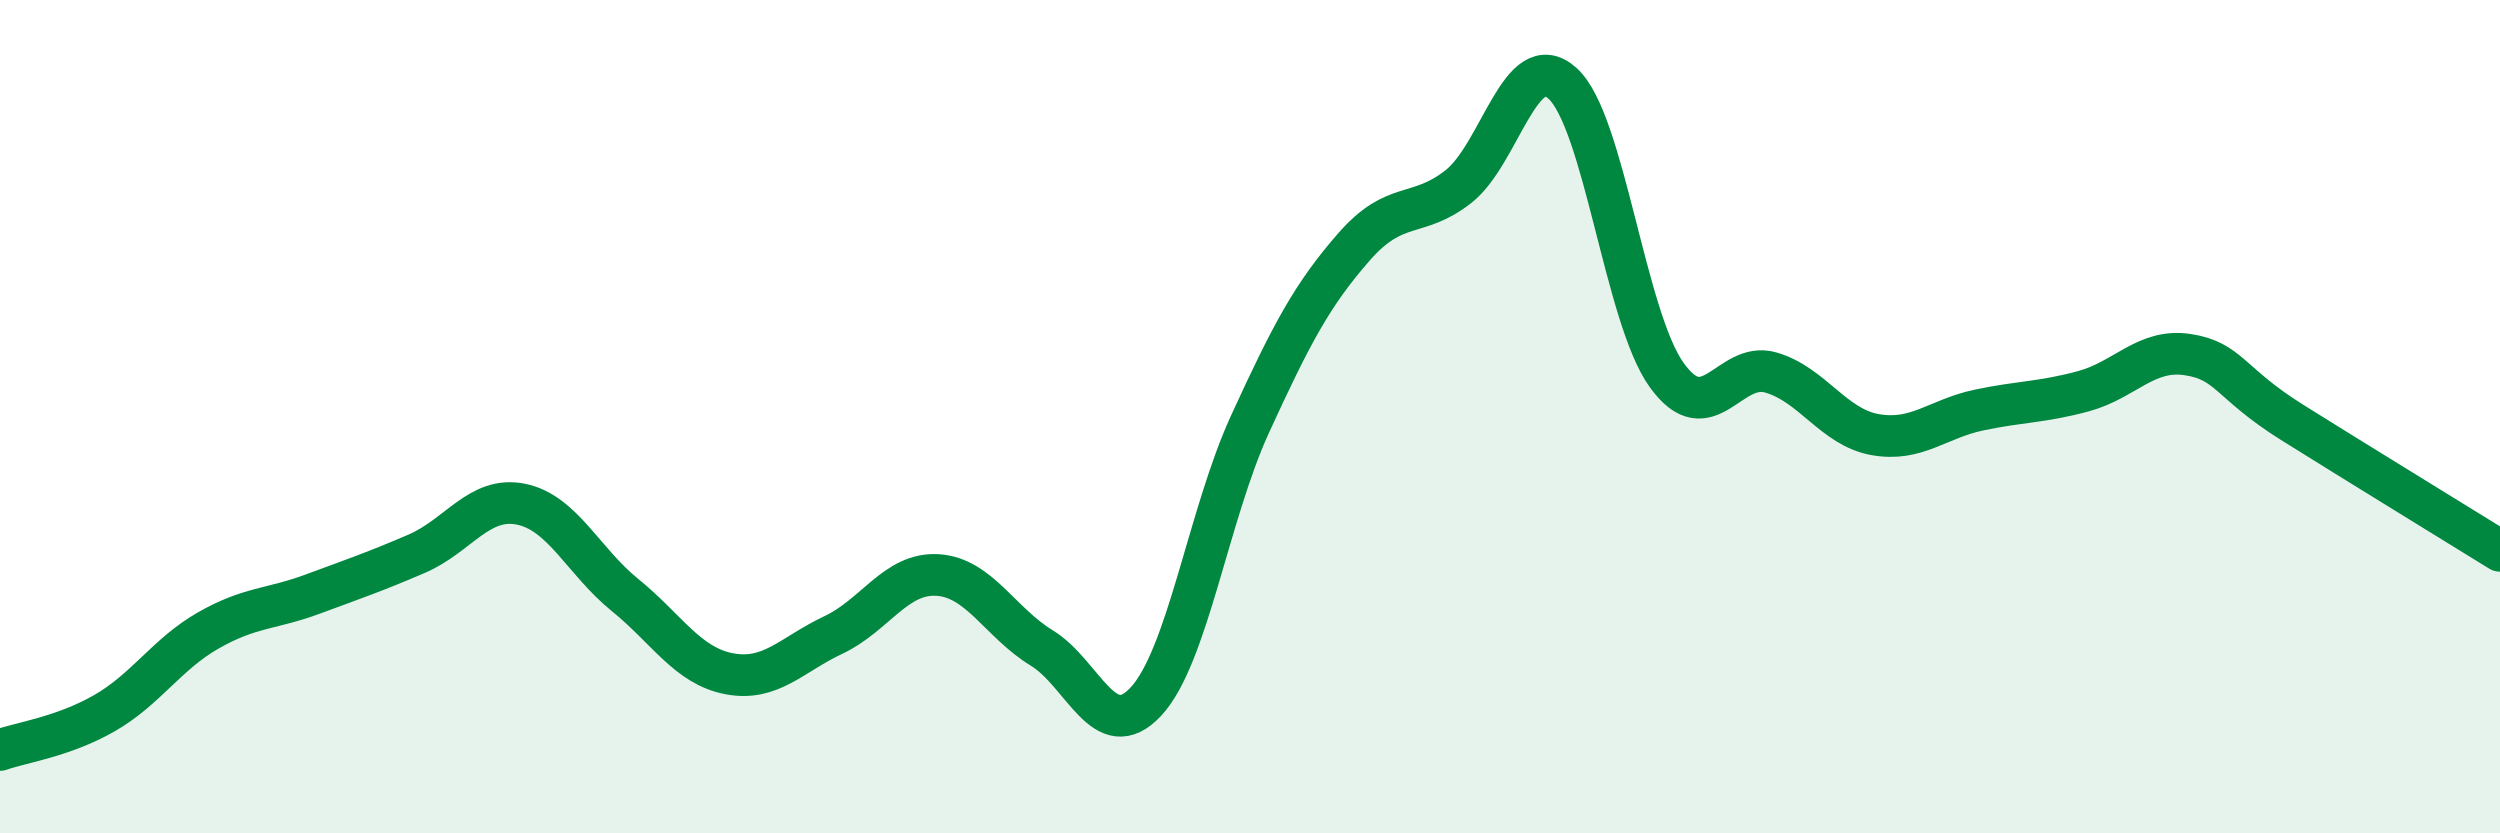
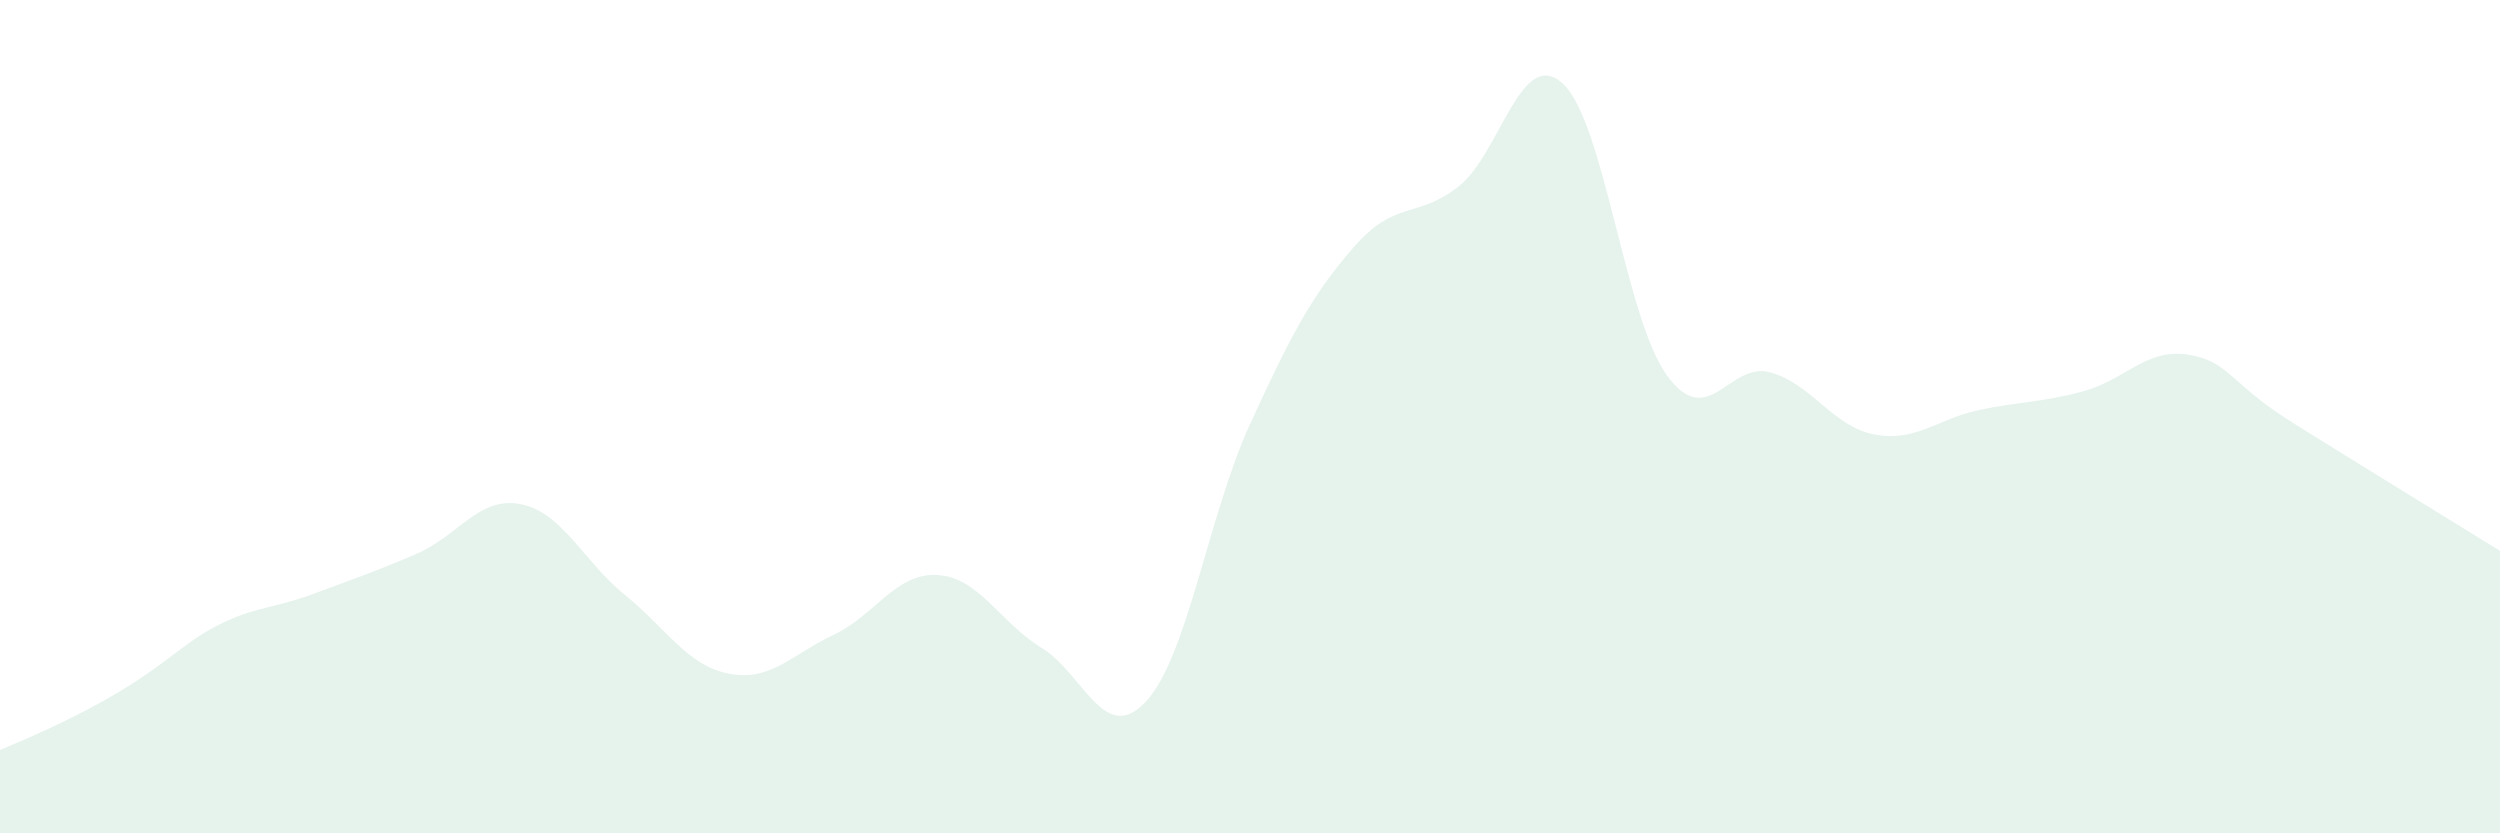
<svg xmlns="http://www.w3.org/2000/svg" width="60" height="20" viewBox="0 0 60 20">
-   <path d="M 0,18 C 0.5,17.82 1.5,17.69 2.5,17.12 C 3.5,16.55 4,15.7 5,15.13 C 6,14.56 6.5,14.63 7.5,14.26 C 8.5,13.89 9,13.72 10,13.29 C 11,12.86 11.5,11.9 12.5,12.1 C 13.5,12.3 14,13.47 15,14.28 C 16,15.09 16.5,15.98 17.5,16.17 C 18.5,16.36 19,15.71 20,15.24 C 21,14.77 21.5,13.74 22.5,13.8 C 23.5,13.86 24,14.94 25,15.55 C 26,16.16 26.5,17.91 27.5,16.84 C 28.5,15.77 29,12.36 30,10.18 C 31,8 31.5,7.06 32.5,5.92 C 33.5,4.78 34,5.26 35,4.48 C 36,3.7 36.5,1.1 37.5,2 C 38.5,2.9 39,7.61 40,9 C 41,10.39 41.5,8.65 42.5,8.94 C 43.5,9.23 44,10.25 45,10.43 C 46,10.61 46.5,10.05 47.5,9.84 C 48.5,9.63 49,9.66 50,9.39 C 51,9.12 51.5,8.36 52.5,8.51 C 53.5,8.66 53.5,9.19 55,10.13 C 56.5,11.07 59,12.6 60,13.22L60 20L0 20Z" fill="#008740" opacity="0.1" stroke-linecap="round" stroke-linejoin="round" />
-   <path d="M 0,18 C 0.5,17.82 1.5,17.69 2.5,17.12 C 3.5,16.55 4,15.7 5,15.13 C 6,14.56 6.5,14.63 7.5,14.26 C 8.5,13.89 9,13.72 10,13.29 C 11,12.86 11.5,11.9 12.5,12.1 C 13.5,12.3 14,13.47 15,14.28 C 16,15.09 16.5,15.98 17.5,16.17 C 18.5,16.36 19,15.71 20,15.24 C 21,14.77 21.5,13.74 22.5,13.8 C 23.5,13.86 24,14.94 25,15.55 C 26,16.16 26.5,17.91 27.5,16.84 C 28.5,15.77 29,12.36 30,10.18 C 31,8 31.5,7.06 32.5,5.92 C 33.5,4.78 34,5.26 35,4.48 C 36,3.7 36.5,1.1 37.5,2 C 38.5,2.9 39,7.61 40,9 C 41,10.39 41.5,8.65 42.5,8.94 C 43.5,9.23 44,10.25 45,10.43 C 46,10.61 46.5,10.05 47.5,9.84 C 48.5,9.63 49,9.66 50,9.39 C 51,9.12 51.5,8.36 52.5,8.51 C 53.5,8.66 53.5,9.19 55,10.13 C 56.5,11.07 59,12.6 60,13.22" stroke="#008740" stroke-width="1" fill="none" stroke-linecap="round" stroke-linejoin="round" />
+   <path d="M 0,18 C 3.5,16.55 4,15.7 5,15.13 C 6,14.56 6.5,14.63 7.5,14.26 C 8.5,13.89 9,13.72 10,13.29 C 11,12.86 11.5,11.9 12.5,12.1 C 13.5,12.3 14,13.47 15,14.28 C 16,15.09 16.5,15.98 17.5,16.17 C 18.5,16.36 19,15.71 20,15.24 C 21,14.77 21.5,13.74 22.5,13.8 C 23.5,13.86 24,14.94 25,15.55 C 26,16.16 26.5,17.91 27.5,16.84 C 28.5,15.77 29,12.36 30,10.18 C 31,8 31.5,7.06 32.5,5.92 C 33.5,4.78 34,5.26 35,4.48 C 36,3.7 36.5,1.1 37.5,2 C 38.5,2.9 39,7.61 40,9 C 41,10.39 41.5,8.65 42.5,8.94 C 43.5,9.23 44,10.25 45,10.43 C 46,10.61 46.5,10.05 47.5,9.84 C 48.5,9.63 49,9.66 50,9.39 C 51,9.12 51.5,8.36 52.5,8.51 C 53.5,8.66 53.5,9.19 55,10.13 C 56.5,11.07 59,12.6 60,13.22L60 20L0 20Z" fill="#008740" opacity="0.1" stroke-linecap="round" stroke-linejoin="round" />
</svg>